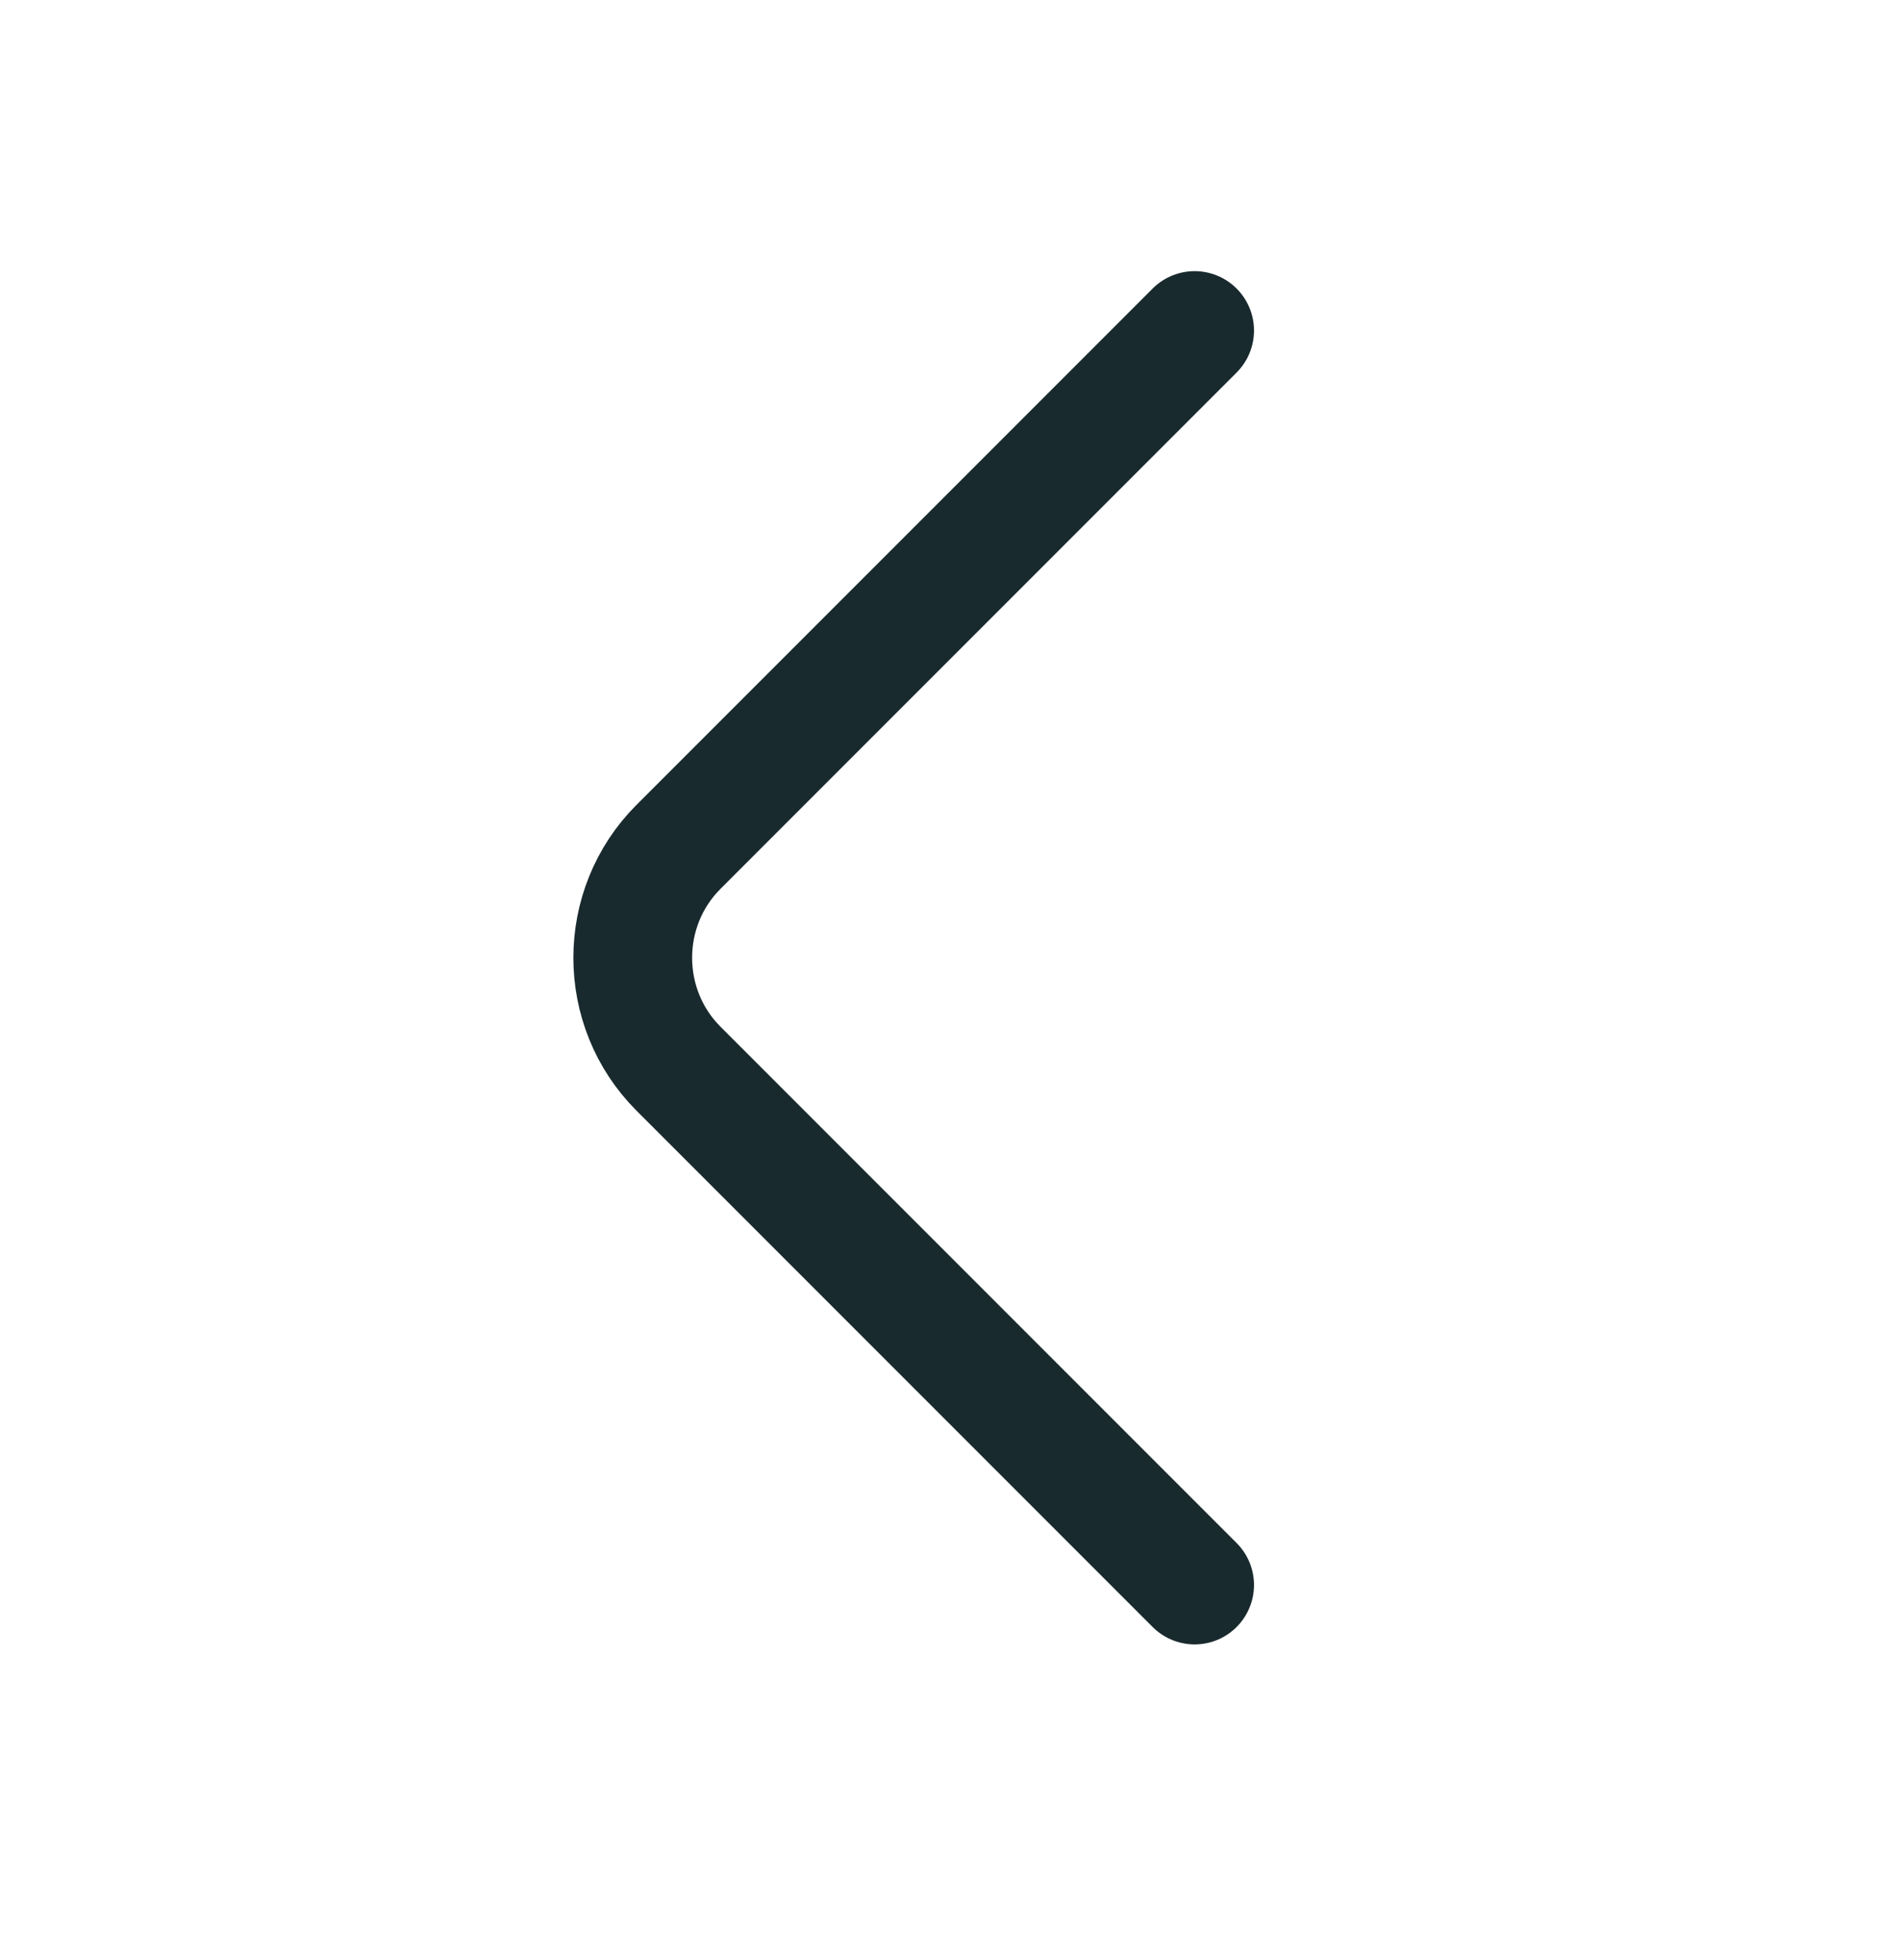
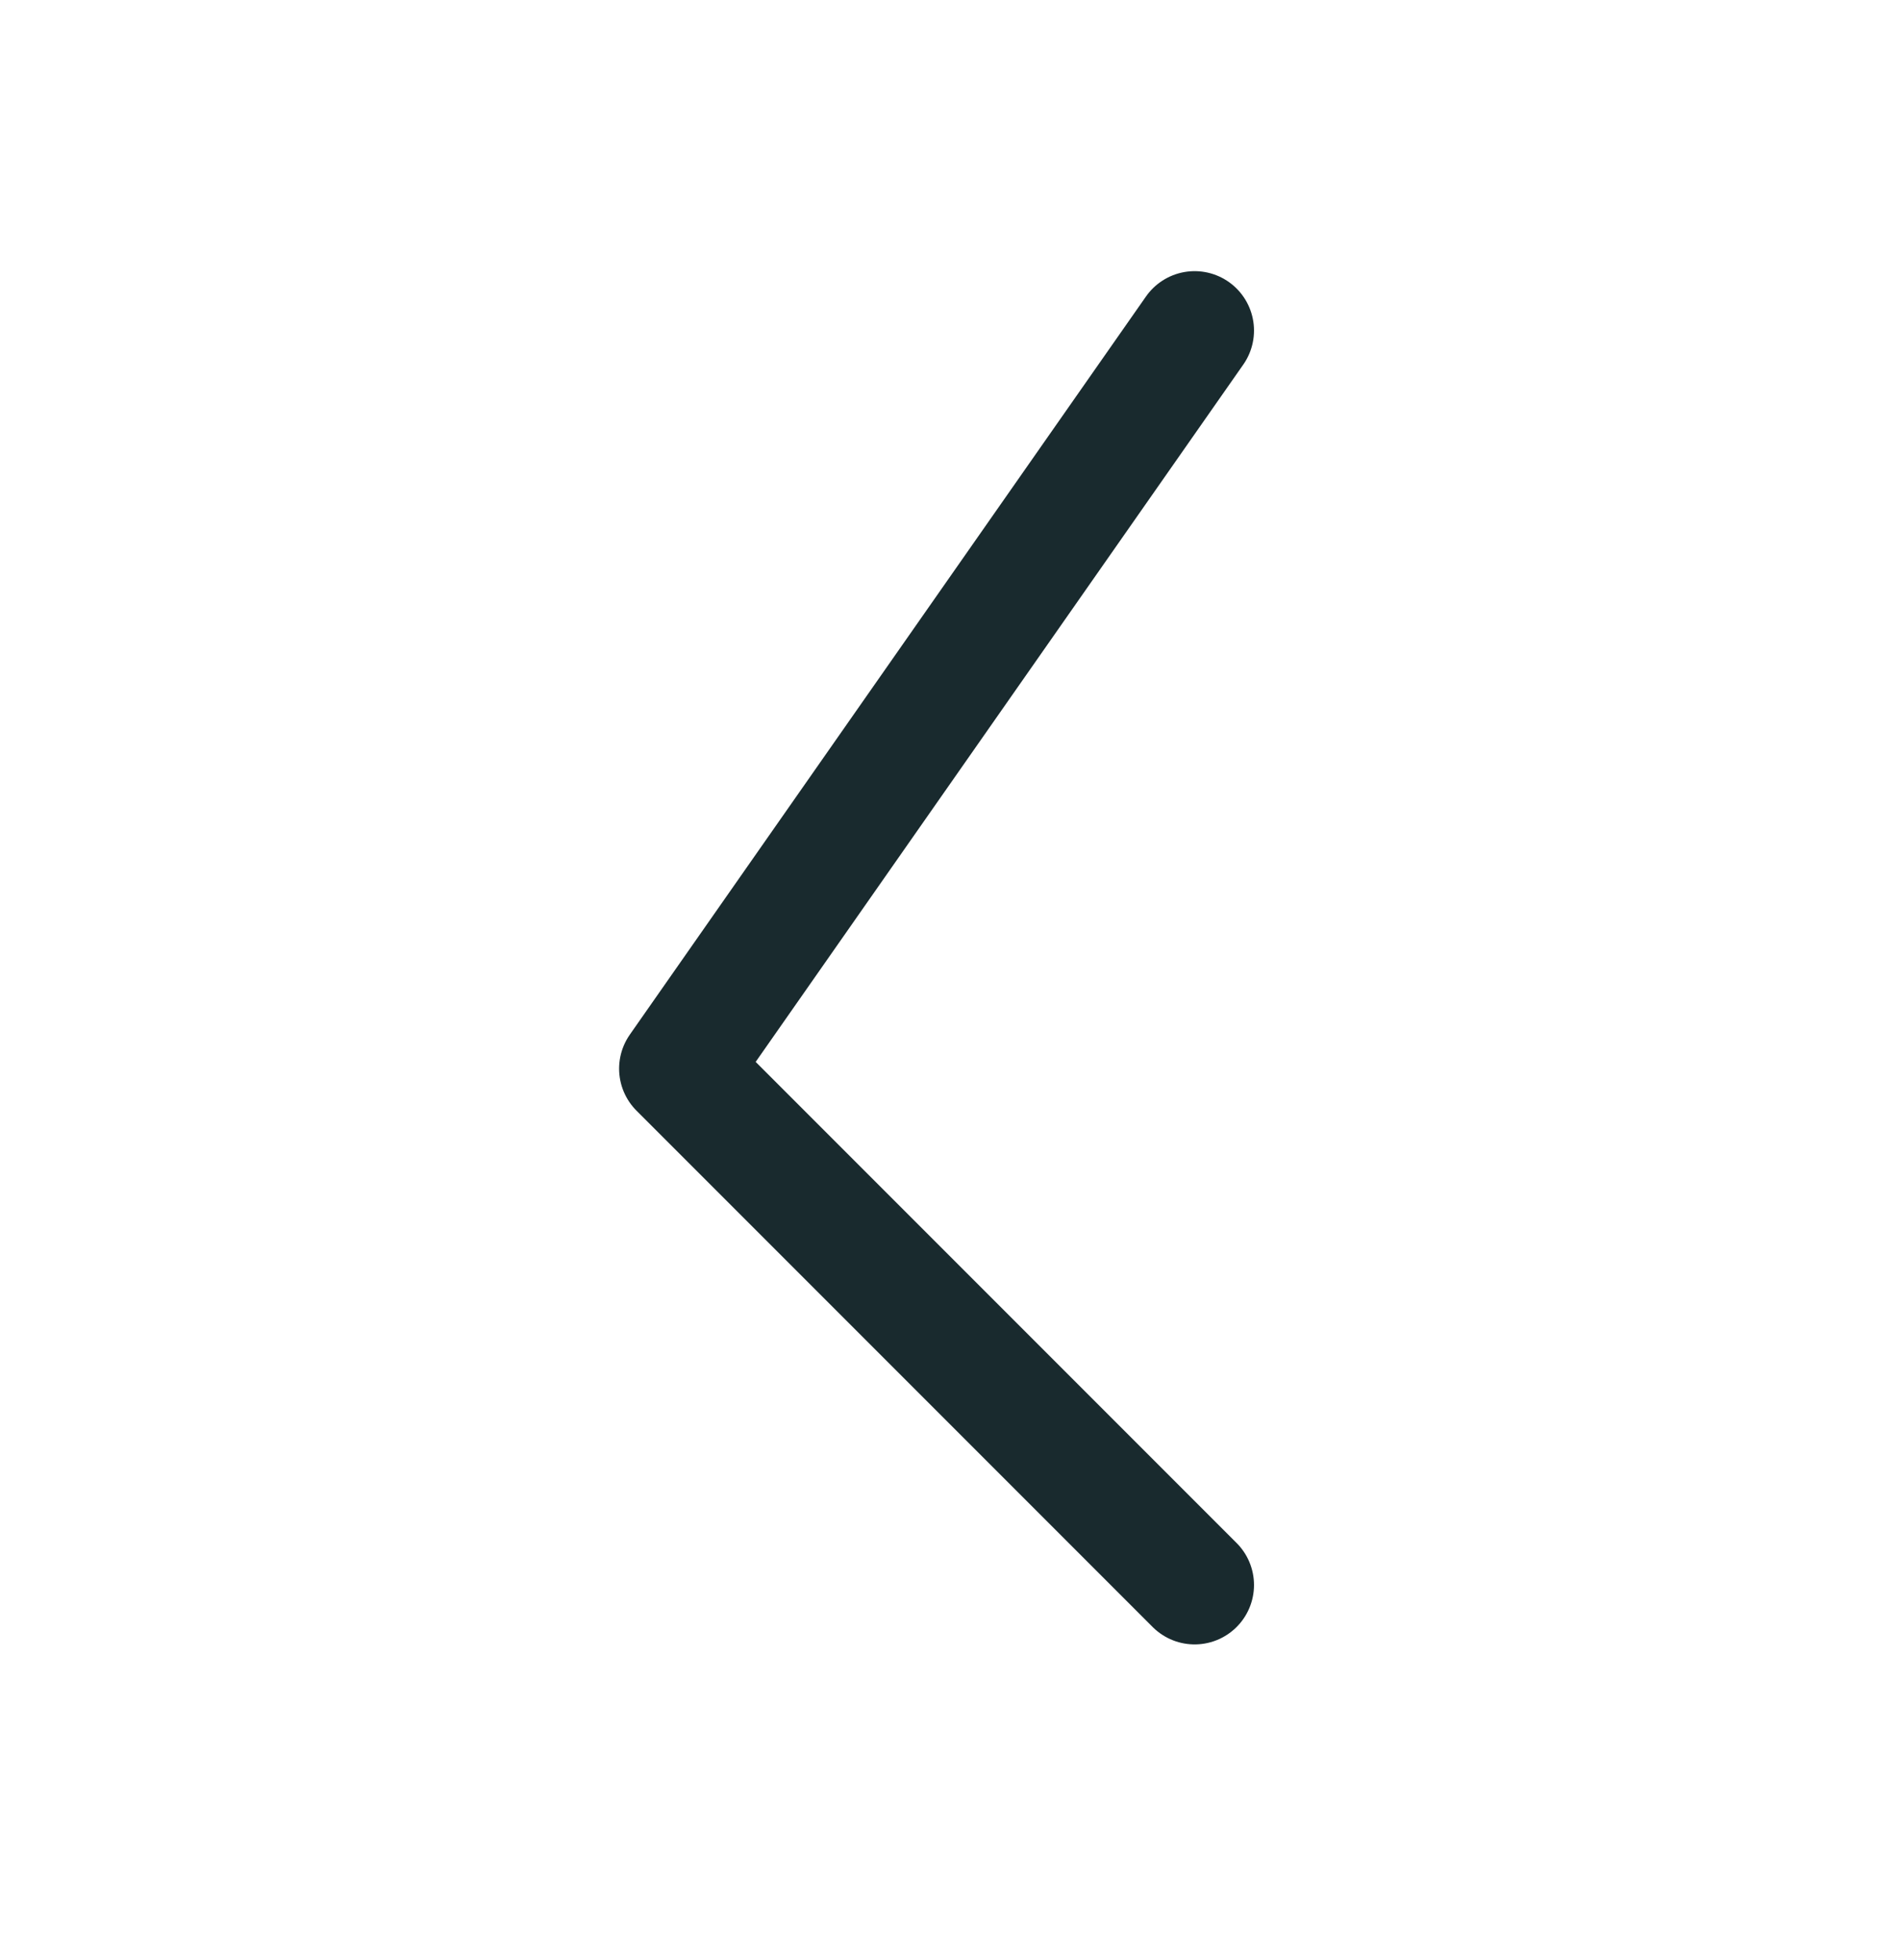
<svg xmlns="http://www.w3.org/2000/svg" width="32" height="33" viewBox="0 0 32 33" fill="none">
  <g id="vuesax/linear/arrow-right">
    <g id="arrow-right">
-       <path id="Vector" d="M20.12 26.685L11.427 17.992C10.4 16.965 10.4 15.285 11.427 14.258L20.12 5.565" stroke="#192A2E" stroke-width="2" stroke-miterlimit="10" stroke-linecap="round" stroke-linejoin="round" />
+       <path id="Vector" d="M20.12 26.685L11.427 17.992L20.12 5.565" stroke="#192A2E" stroke-width="2" stroke-miterlimit="10" stroke-linecap="round" stroke-linejoin="round" />
    </g>
  </g>
</svg>